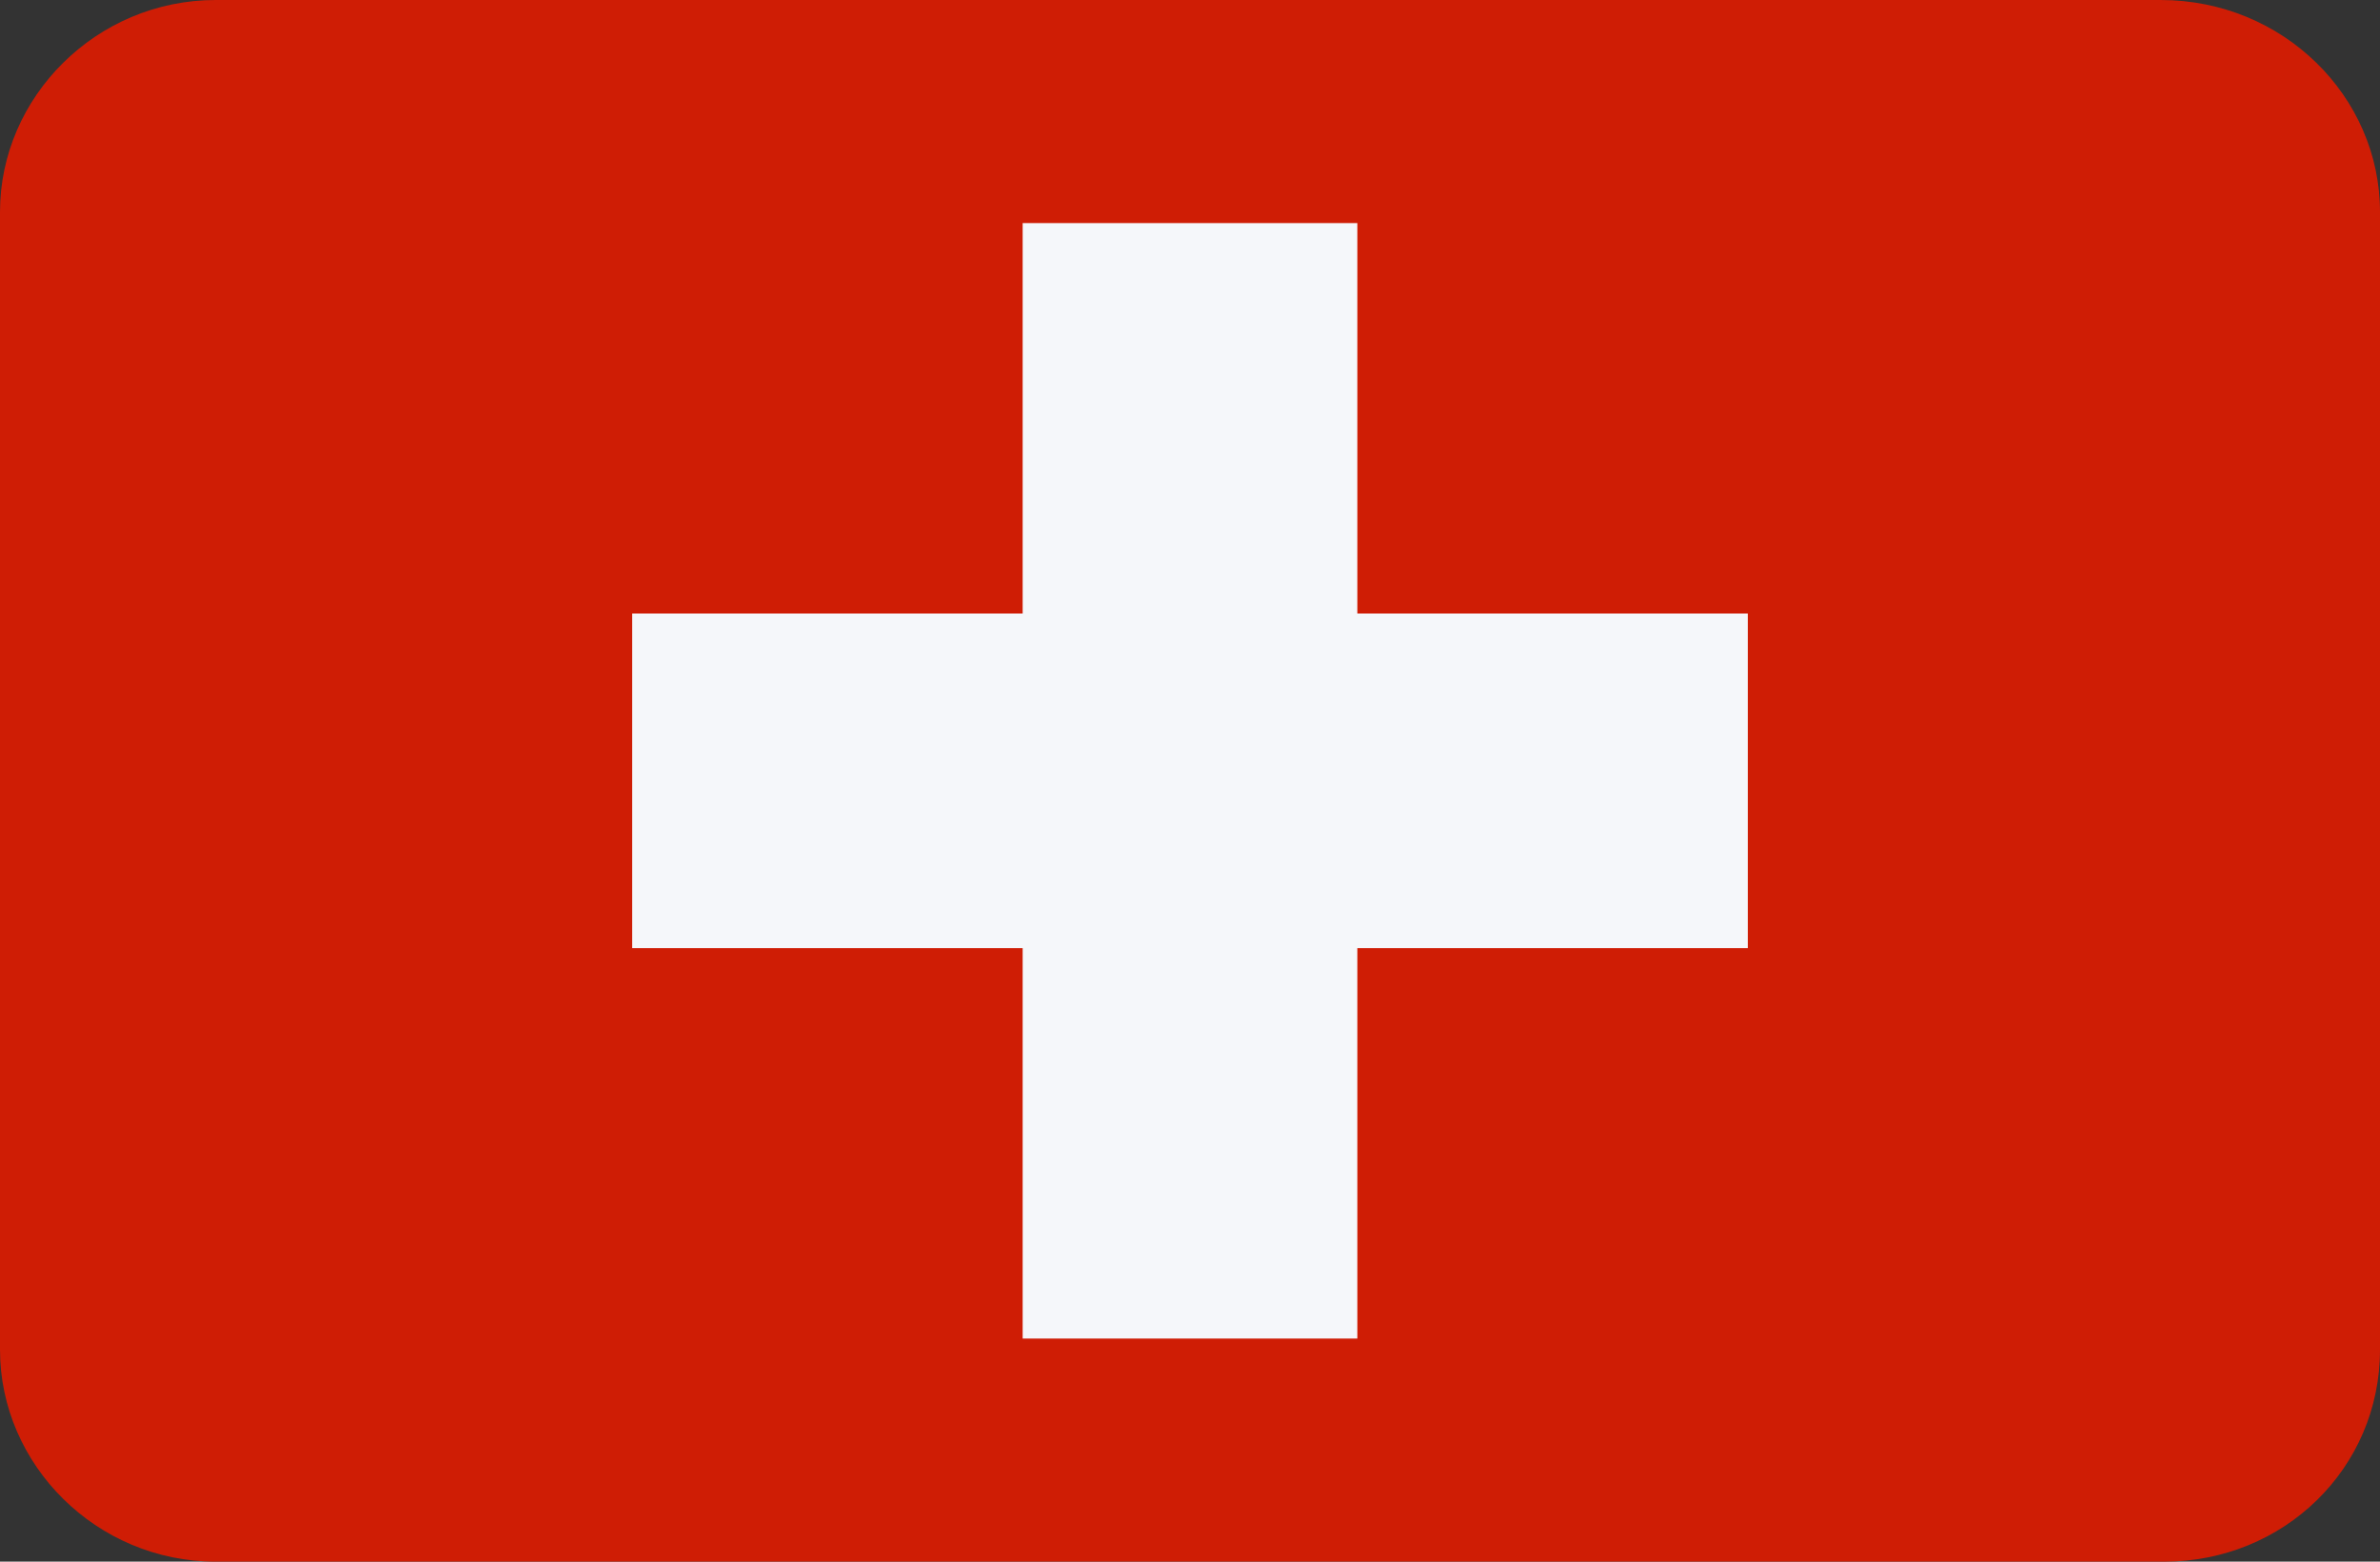
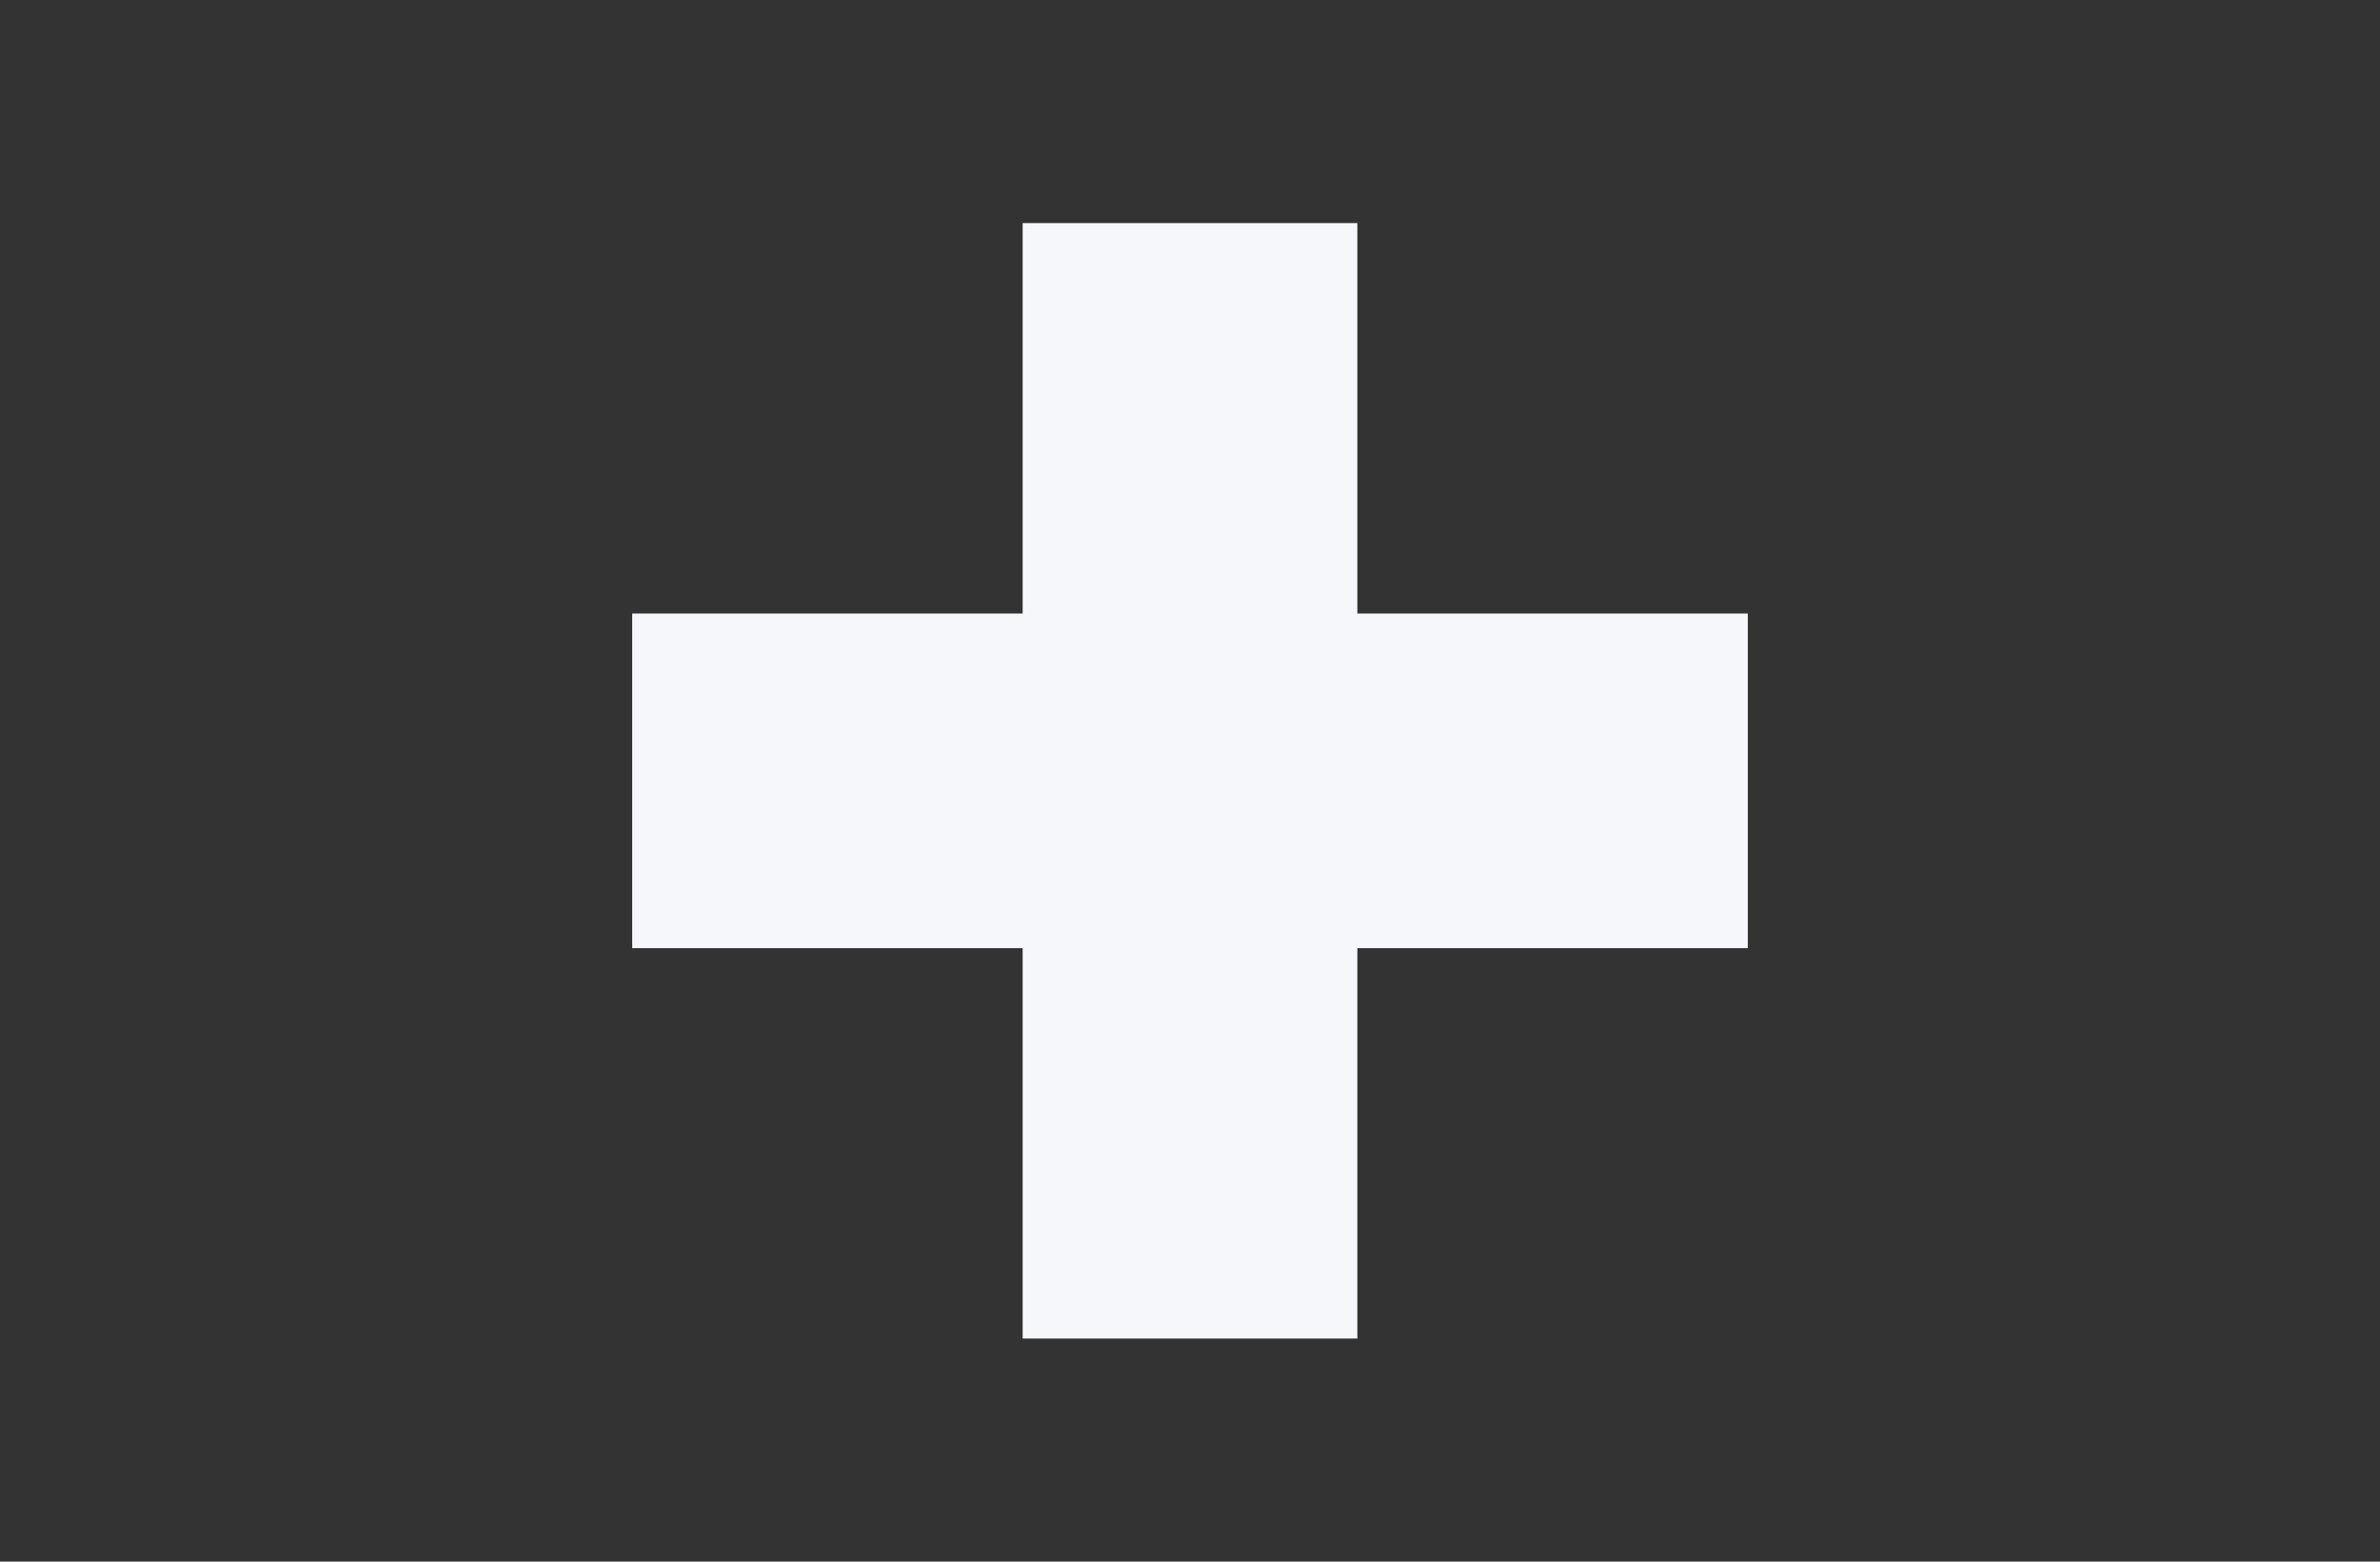
<svg xmlns="http://www.w3.org/2000/svg" id="Layer_1" x="0px" y="0px" viewBox="0 0 64 42" style="enable-background:new 0 0 64 42;" xml:space="preserve">
  <rect x="0" y="0" width="64" height="42" fill="#333333" stroke="none" />
  <style type="text/css"> .st0{fill:#CF1D05;} .st1{fill:#F5F7FA;} </style>
-   <path id="SVGID_1_" class="st0" d="M5.8,0h52.3C61.4,0,64,2.6,64,5.7v30.6c0,3.2-2.6,5.7-5.8,5.7H5.8C2.6,42,0,39.4,0,36.3V5.7 C0,2.6,2.6,0,5.8,0z" />
  <polygon class="st1" points="47,16.5 36.5,16.5 36.5,6 27.5,6 27.5,16.5 17,16.5 17,25.5 27.5,25.5 27.5,36 36.5,36 36.5,25.5 47,25.5 " />
</svg>